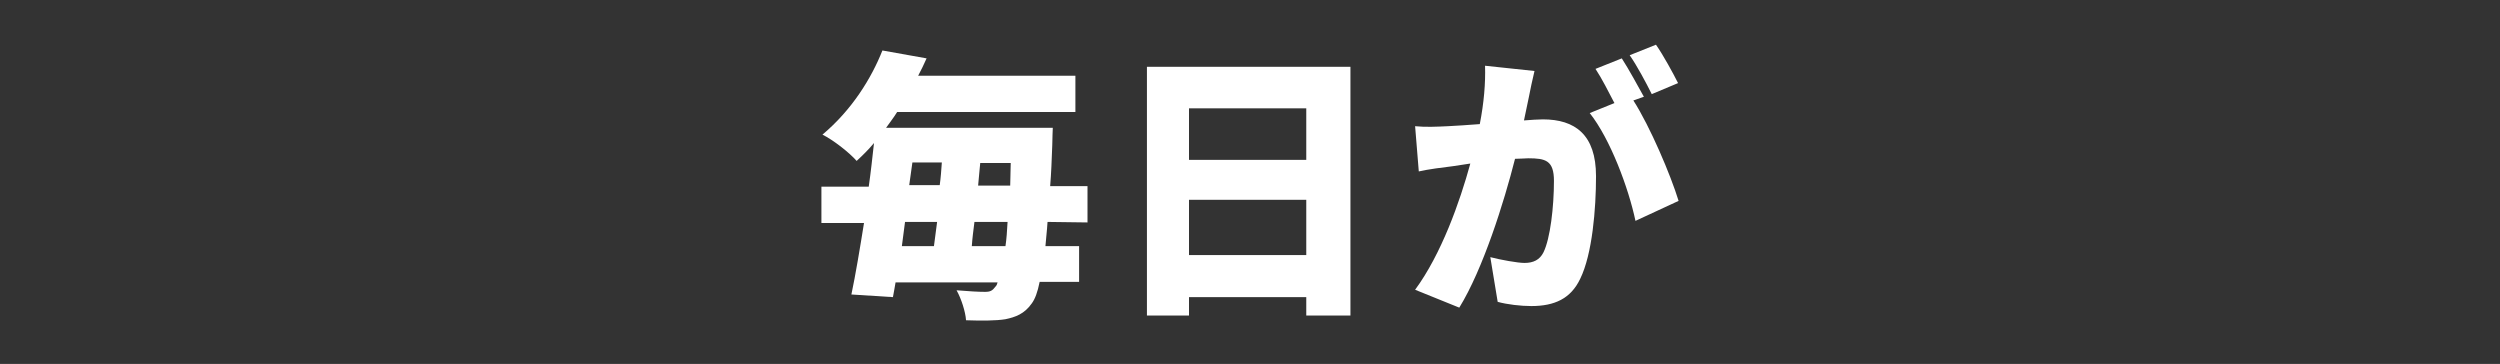
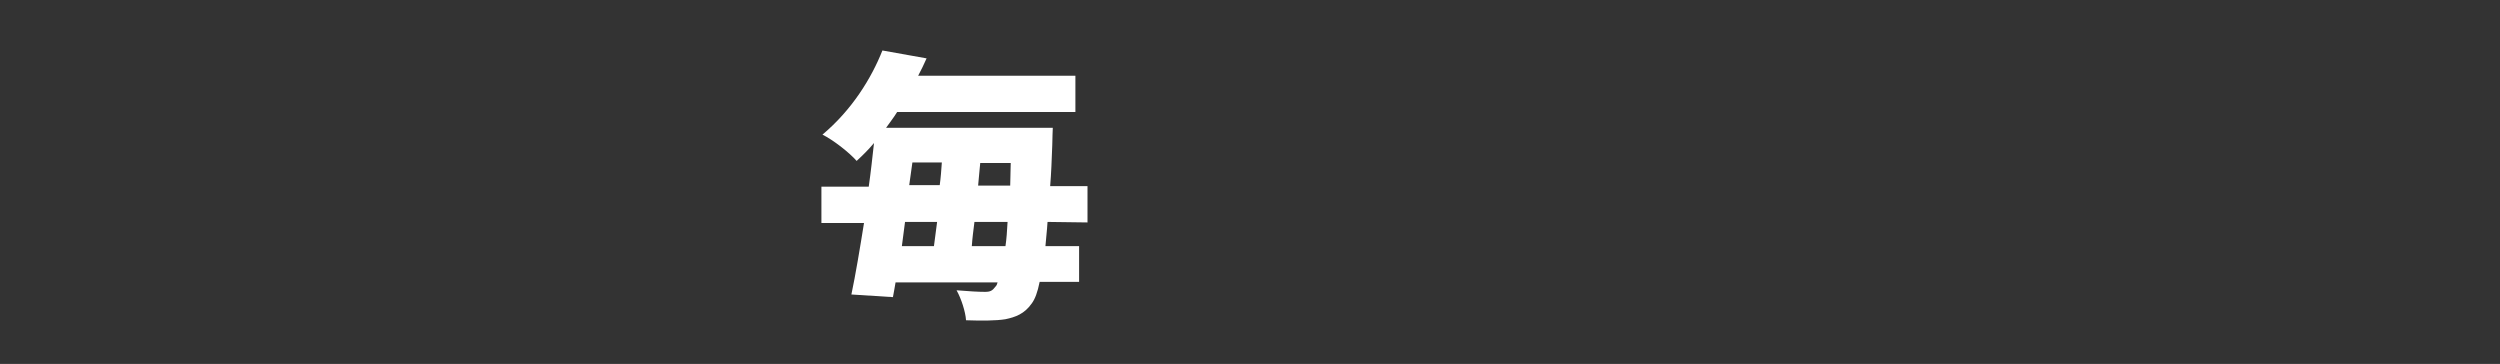
<svg xmlns="http://www.w3.org/2000/svg" version="1.1" id="レイヤー_1" x="0px" y="0px" width="475.4px" height="69.2px" viewBox="0 0 475.4 69.2" style="enable-background:new 0 0 475.4 69.2;" xml:space="preserve">
  <rect x="0" y="0" width="475.4" height="69.2" fill="#333333" stroke="none" />
  <style type="text/css">
	.st0{fill:#FFFFFF;}
</style>
  <g>
    <g>
      <path class="st0" d="M199.2,42.2c-0.1,1.7-0.3,3.2-0.4,4.6h6.4v6.8h-7.5c-0.4,2-0.9,3.3-1.5,4.1c-1.4,2-3.1,2.6-5,3    c-1.8,0.3-4.6,0.3-7.5,0.2c-0.1-1.6-0.9-4.1-1.8-5.7c2.4,0.2,4.2,0.3,5.4,0.3c1,0,1.4-0.2,2-1c0.2-0.2,0.3-0.4,0.4-0.8h-19.4    c-0.2,1-0.3,1.9-0.5,2.8l-7.9-0.5c0.8-3.8,1.6-8.6,2.4-13.6h-8.1v-6.9h9c0.4-2.8,0.7-5.6,1-8.3c-1,1.2-2.1,2.3-3.3,3.4    c-1.5-1.7-4.5-4-6.5-5c5.6-4.7,9.3-10.7,11.4-16l8.4,1.5c-0.5,1.1-1,2.2-1.6,3.3h29.9v6.9h-33.9c-0.6,1-1.4,2-2.1,3h31.7    c0,0-0.1,2.4-0.1,3.3c-0.1,2.8-0.2,5.4-0.4,7.8h7.1v6.9L199.2,42.2L199.2,42.2z M172.1,42.2c-0.2,1.6-0.4,3.1-0.6,4.6h6.1    c0.2-1.4,0.4-3,0.6-4.6H172.1z M172.9,35.2h5.8c0.2-1.4,0.3-2.9,0.4-4.3h-5.6L172.9,35.2z M191.2,46.8c0.2-1.3,0.3-2.8,0.4-4.6    h-6.3c-0.2,1.6-0.4,3.1-0.5,4.6H191.2z M192.2,31h-5.8c-0.1,1.4-0.3,2.8-0.4,4.3h6.1L192.2,31z" />
-       <path class="st0" d="M256.8,12.7V60h-8.4v-3.5h-22.3V60h-8V12.7H256.8z M226.1,20.6v9.8h22.3v-9.8    C248.4,20.6,226.1,20.6,226.1,20.6z M248.4,48.5V38h-22.3v10.5H248.4z" />
-       <path class="st0" d="M291.8,13.5c-0.4,1.6-0.8,3.6-1.1,5.1c-0.3,1.4-0.6,2.9-0.9,4.3c1.4-0.1,2.6-0.2,3.6-0.2    c6.1,0,10.1,2.9,10.1,10.8c0,6.2-0.7,14.8-3,19.5c-1.8,3.8-4.9,5.2-9.3,5.2c-2,0-4.6-0.3-6.4-0.8l-1.4-8.5    c1.9,0.5,5.2,1.1,6.5,1.1c1.7,0,2.9-0.6,3.6-2c1.3-2.6,2-8.7,2-13.6c0-3.9-1.6-4.3-4.9-4.3c-0.6,0-1.5,0.1-2.5,0.1    c-2.1,8.3-6.1,21-10.6,28.3l-8.4-3.4c5-6.8,8.5-16.7,10.5-24c-1.4,0.2-2.6,0.4-3.3,0.5c-1.7,0.2-4.8,0.6-6.5,1l-0.7-8.6    c2,0.2,4.1,0.1,6.2,0c1.6-0.1,3.8-0.2,6.1-0.4c0.8-4.1,1.1-7.8,1-11.1L291.8,13.5z M310.6,19.1c3.2,5,7.1,14.2,8.6,19.1L311,42    c-1.3-6.2-4.8-15.6-8.7-20.5l4.7-1.9c-1.1-2.1-2.4-4.7-3.6-6.5l5-2c1.3,2,3.2,5.5,4.2,7.3L310.6,19.1z M314.1,17.9    c-1.1-2.2-2.8-5.4-4.2-7.4l5-2c1.4,2,3.3,5.5,4.2,7.3L314.1,17.9z" />
    </g>
  </g>
</svg>